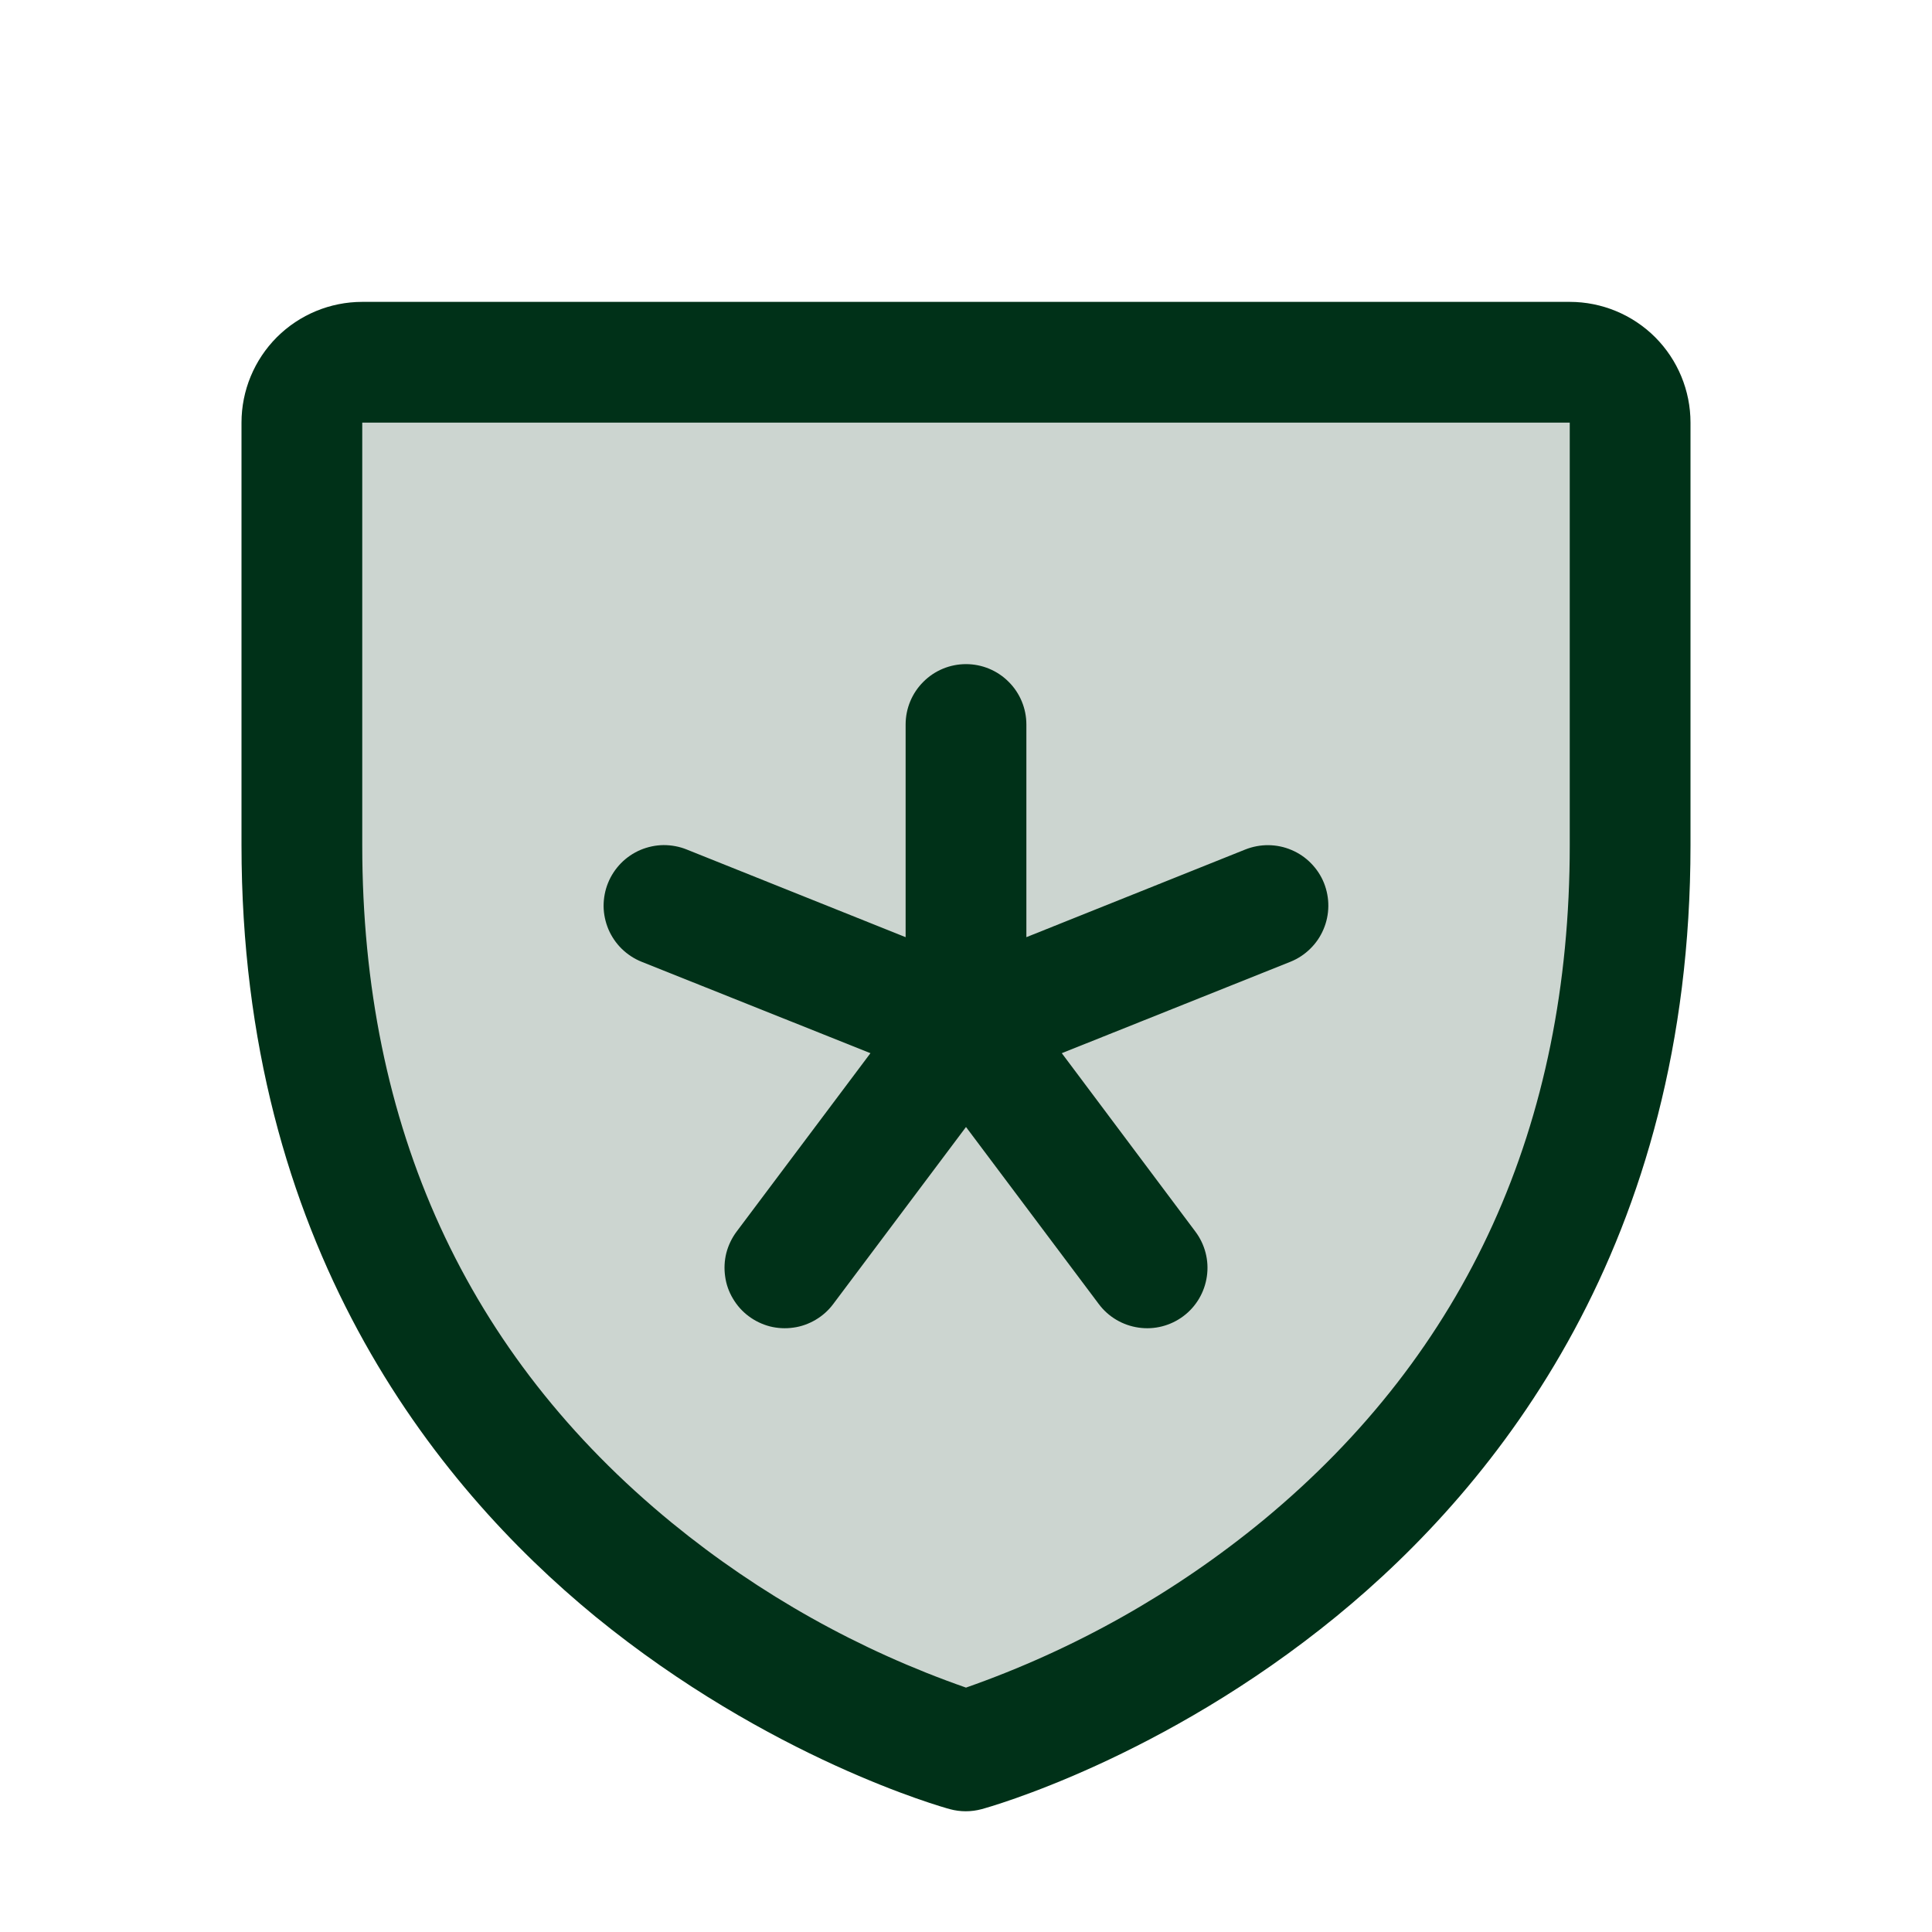
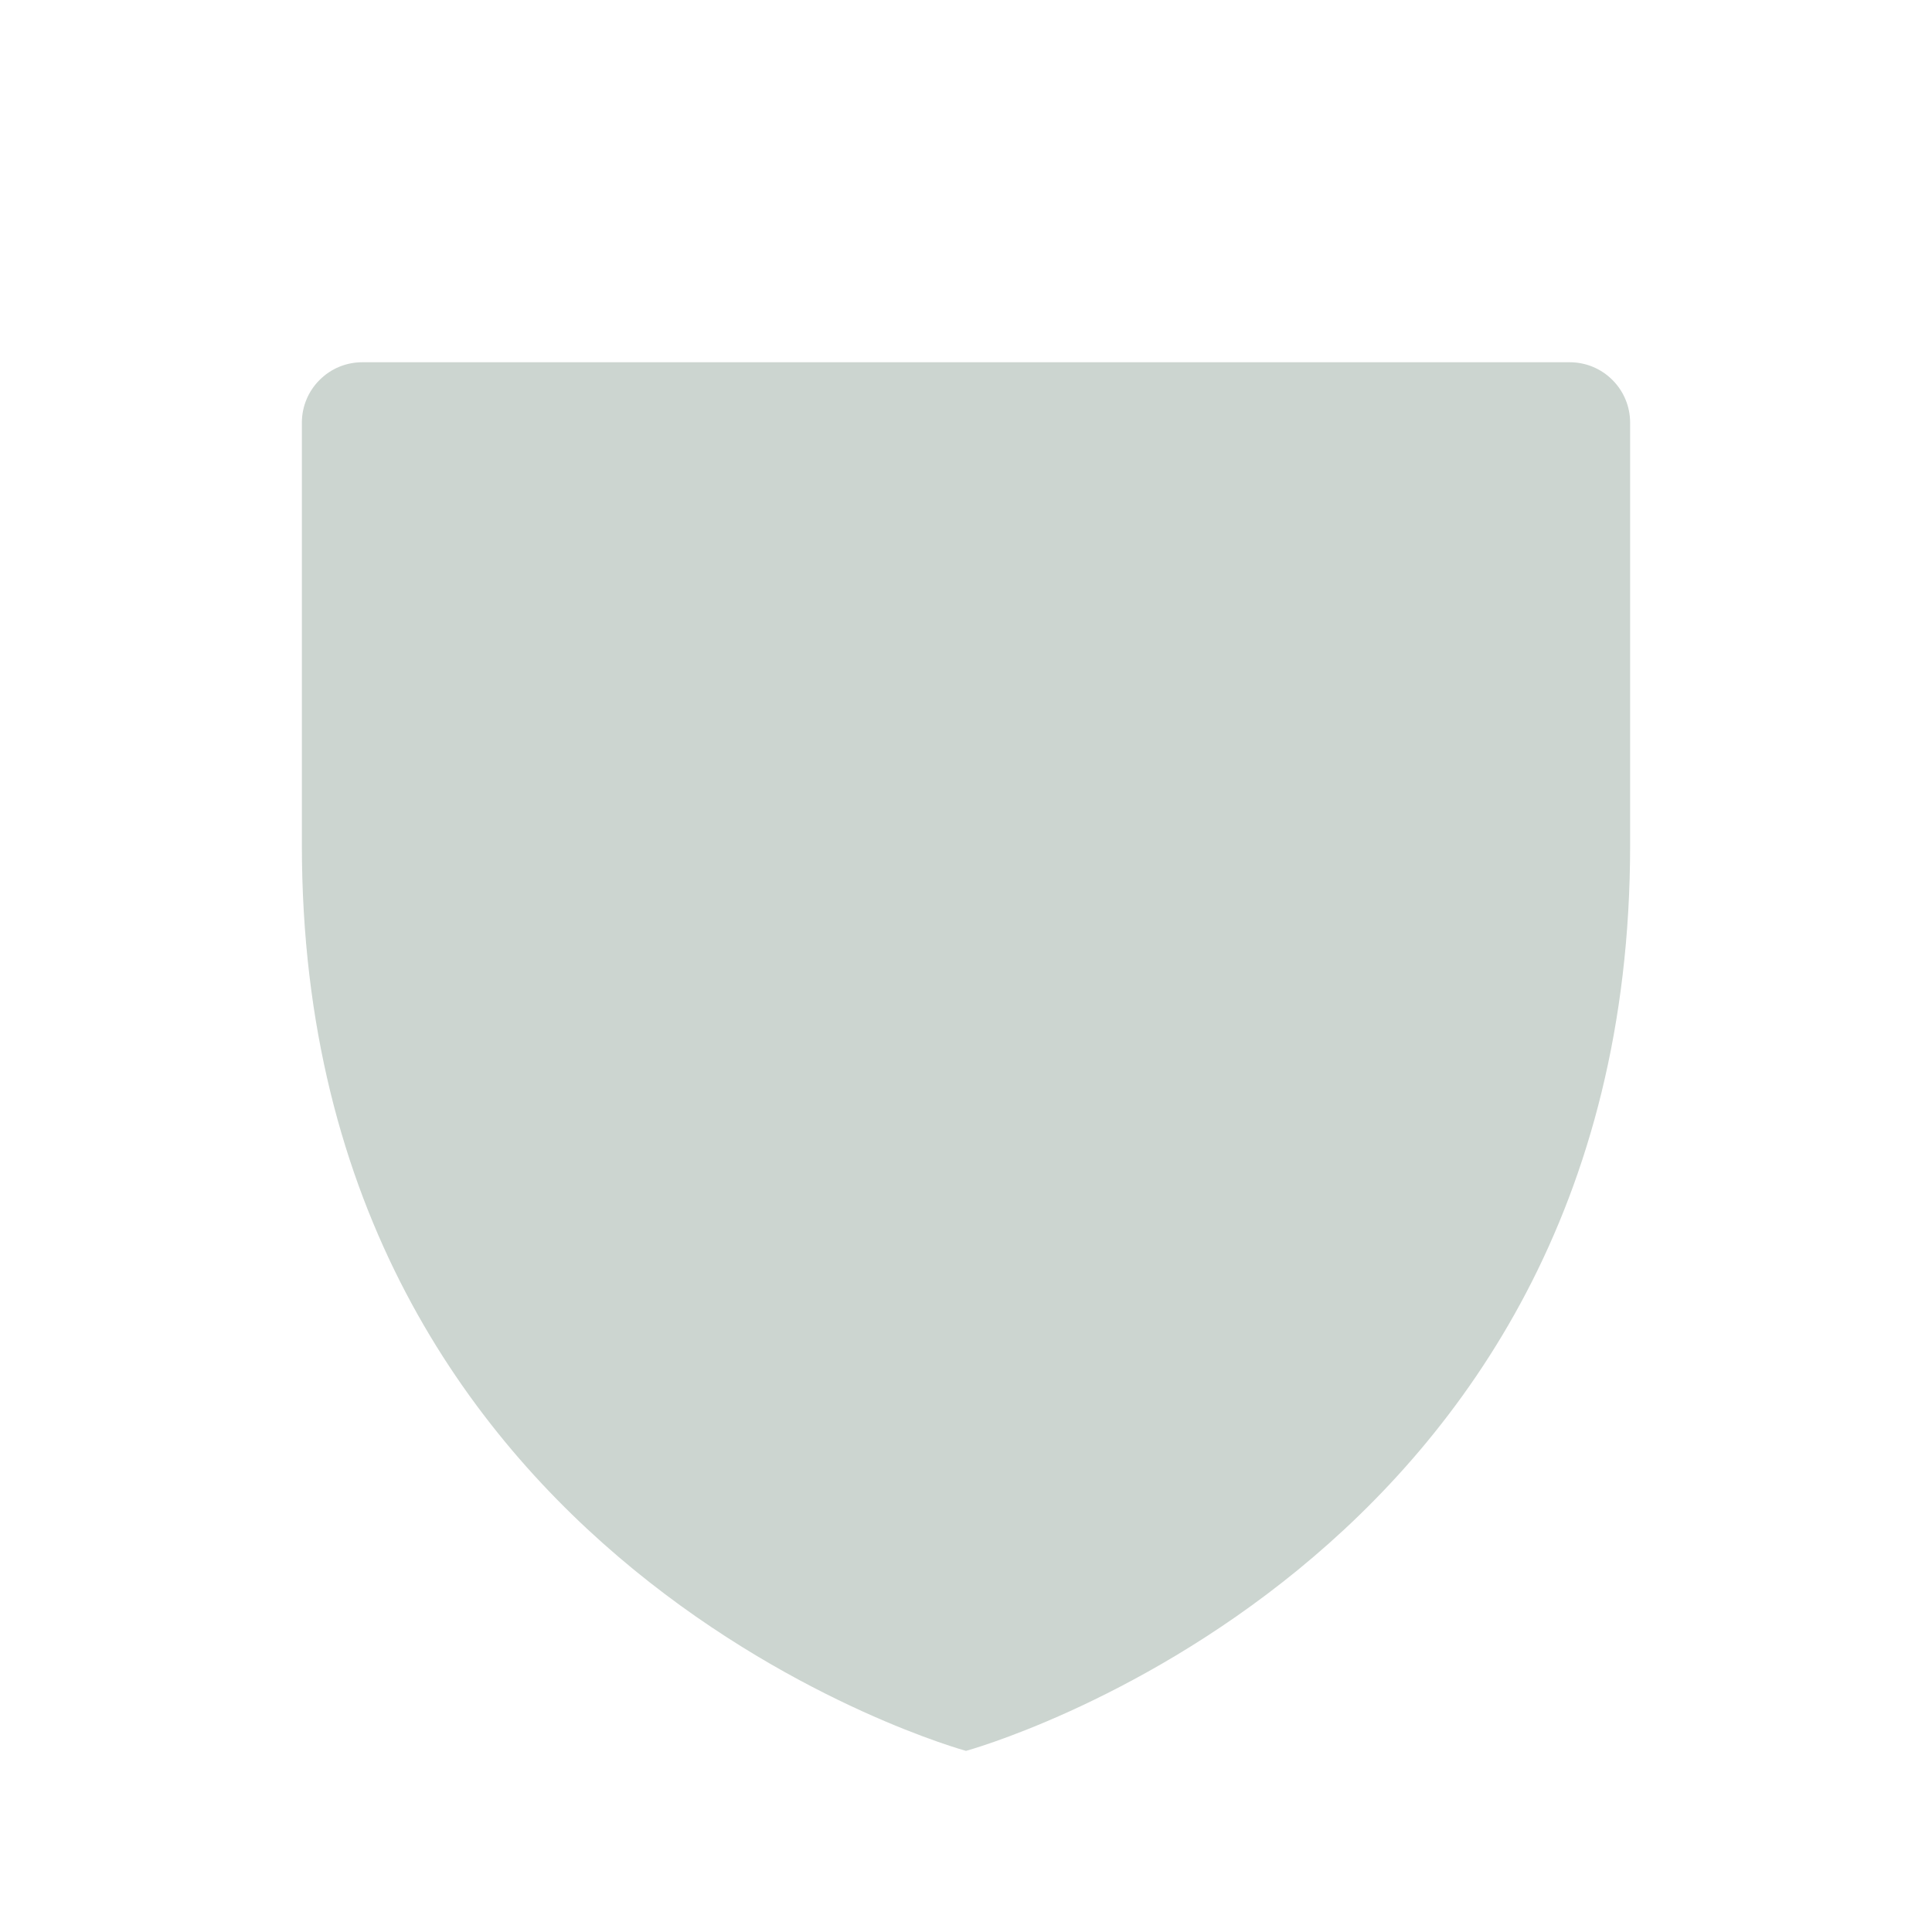
<svg xmlns="http://www.w3.org/2000/svg" width="24" height="24" viewBox="0 0 24 24" fill="none">
  <path opacity="0.2" d="M20.25 5.25V10.5C20.25 19.5 12 21.75 12 21.75C12 21.75 3.75 19.5 3.75 10.5V5.25C3.75 5.051 3.829 4.86 3.97 4.72C4.11 4.579 4.301 4.5 4.5 4.5H19.5C19.699 4.5 19.89 4.579 20.03 4.72C20.171 4.86 20.25 5.051 20.25 5.25Z" fill="#003118" />
-   <path d="M7.553 10.969C7.59 10.877 7.645 10.794 7.714 10.723C7.783 10.653 7.865 10.597 7.956 10.558C8.047 10.52 8.145 10.499 8.243 10.498C8.342 10.498 8.44 10.516 8.531 10.553L11.25 11.642V9C11.25 8.801 11.329 8.61 11.47 8.47C11.61 8.329 11.801 8.25 12 8.25C12.199 8.25 12.39 8.329 12.53 8.47C12.671 8.61 12.75 8.801 12.75 9V11.642L15.469 10.553C15.56 10.517 15.658 10.498 15.757 10.499C15.855 10.5 15.953 10.52 16.044 10.559C16.134 10.597 16.217 10.653 16.286 10.724C16.355 10.794 16.41 10.877 16.447 10.969C16.483 11.06 16.502 11.158 16.501 11.257C16.5 11.355 16.48 11.453 16.441 11.544C16.403 11.634 16.347 11.717 16.276 11.786C16.206 11.855 16.123 11.91 16.031 11.947L13.19 13.083L14.85 15.3C14.969 15.459 15.021 15.659 14.992 15.856C14.964 16.053 14.859 16.231 14.7 16.35C14.541 16.469 14.341 16.521 14.144 16.492C13.947 16.464 13.769 16.359 13.65 16.2L12 14L10.35 16.2C10.291 16.279 10.217 16.345 10.132 16.395C10.047 16.445 9.954 16.479 9.856 16.492C9.759 16.506 9.659 16.501 9.564 16.477C9.468 16.452 9.379 16.409 9.3 16.35C9.221 16.291 9.155 16.217 9.105 16.132C9.054 16.047 9.021 15.954 9.008 15.856C8.994 15.759 8.999 15.659 9.023 15.564C9.048 15.469 9.091 15.379 9.15 15.3L10.813 13.083L7.969 11.947C7.877 11.91 7.794 11.855 7.723 11.786C7.653 11.717 7.597 11.635 7.558 11.544C7.52 11.453 7.499 11.355 7.498 11.257C7.498 11.158 7.516 11.06 7.553 10.969ZM21 5.25V10.5C21 15.443 18.608 18.438 16.6 20.08C14.438 21.848 12.288 22.449 12.194 22.474C12.065 22.509 11.929 22.509 11.8 22.474C11.707 22.449 9.559 21.848 7.394 20.08C5.393 18.438 3 15.443 3 10.5V5.25C3 4.852 3.158 4.471 3.439 4.189C3.721 3.908 4.102 3.75 4.5 3.75H19.5C19.898 3.75 20.279 3.908 20.561 4.189C20.842 4.471 21 4.852 21 5.25ZM19.5 5.25H4.5V10.5C4.5 13.997 5.796 16.829 8.35 18.92C9.438 19.809 10.673 20.501 12 20.964C13.344 20.493 14.595 19.789 15.695 18.883C18.219 16.796 19.5 13.975 19.5 10.5V5.25Z" fill="#003118" />
</svg>